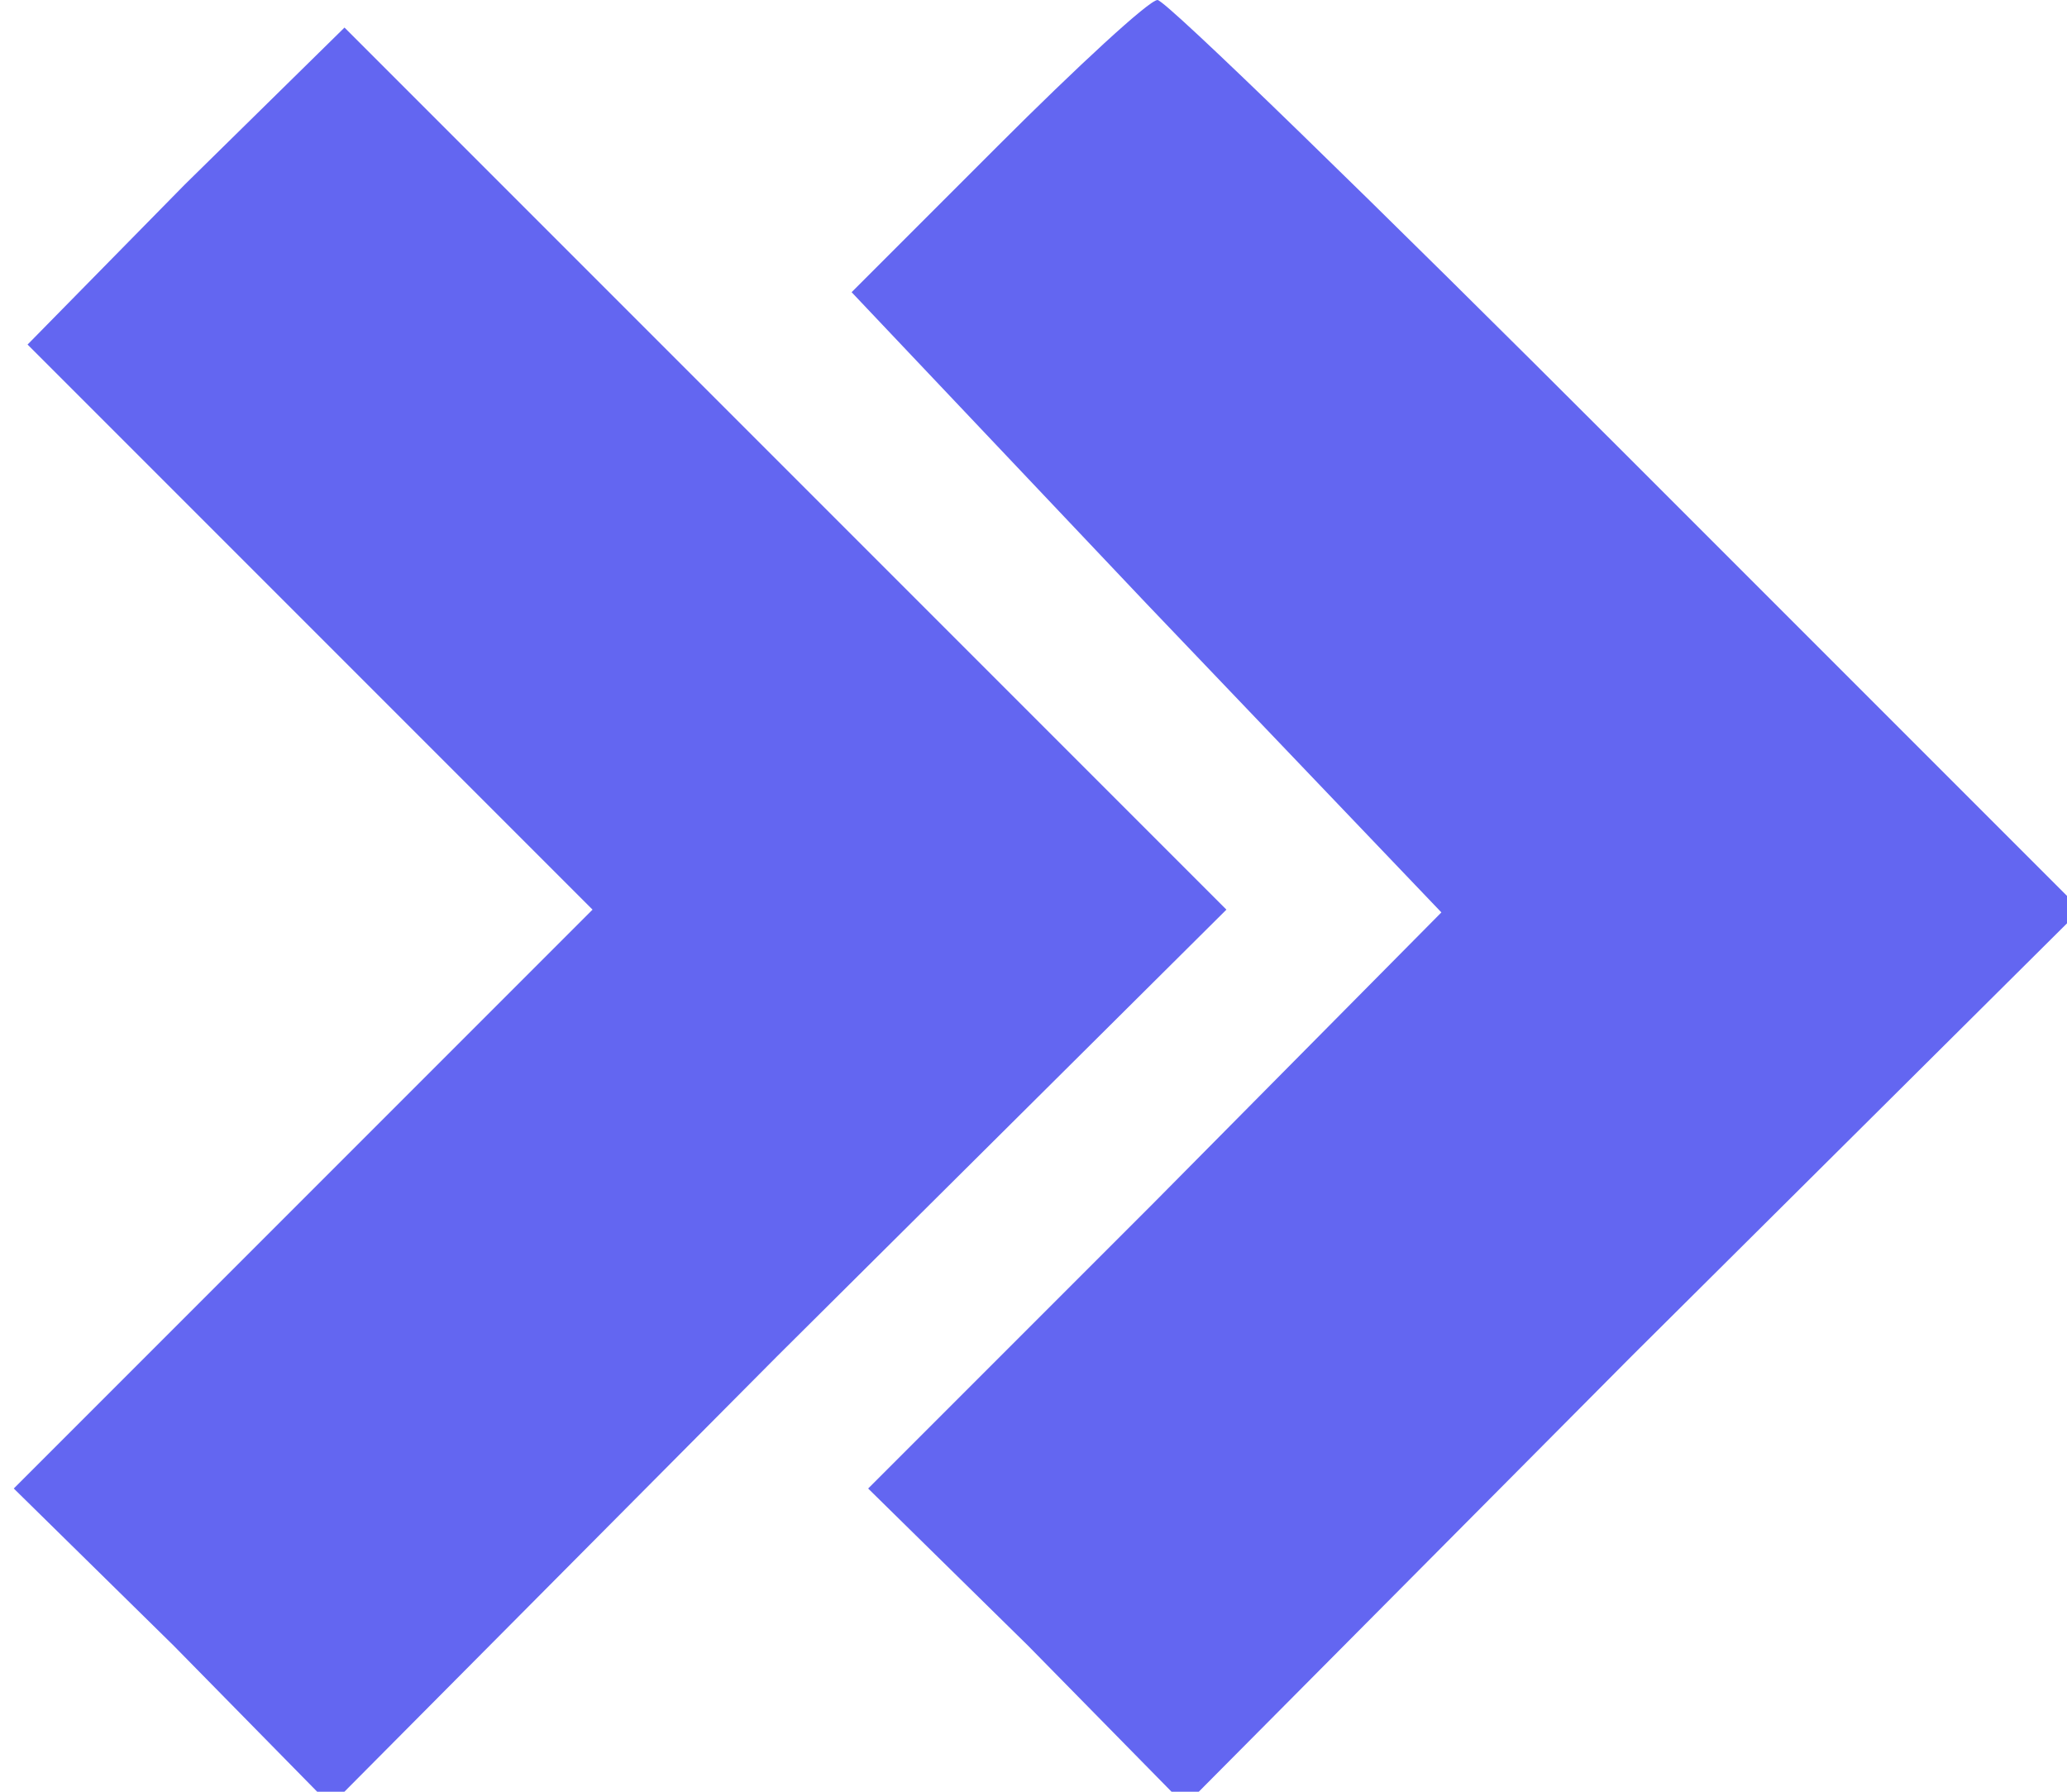
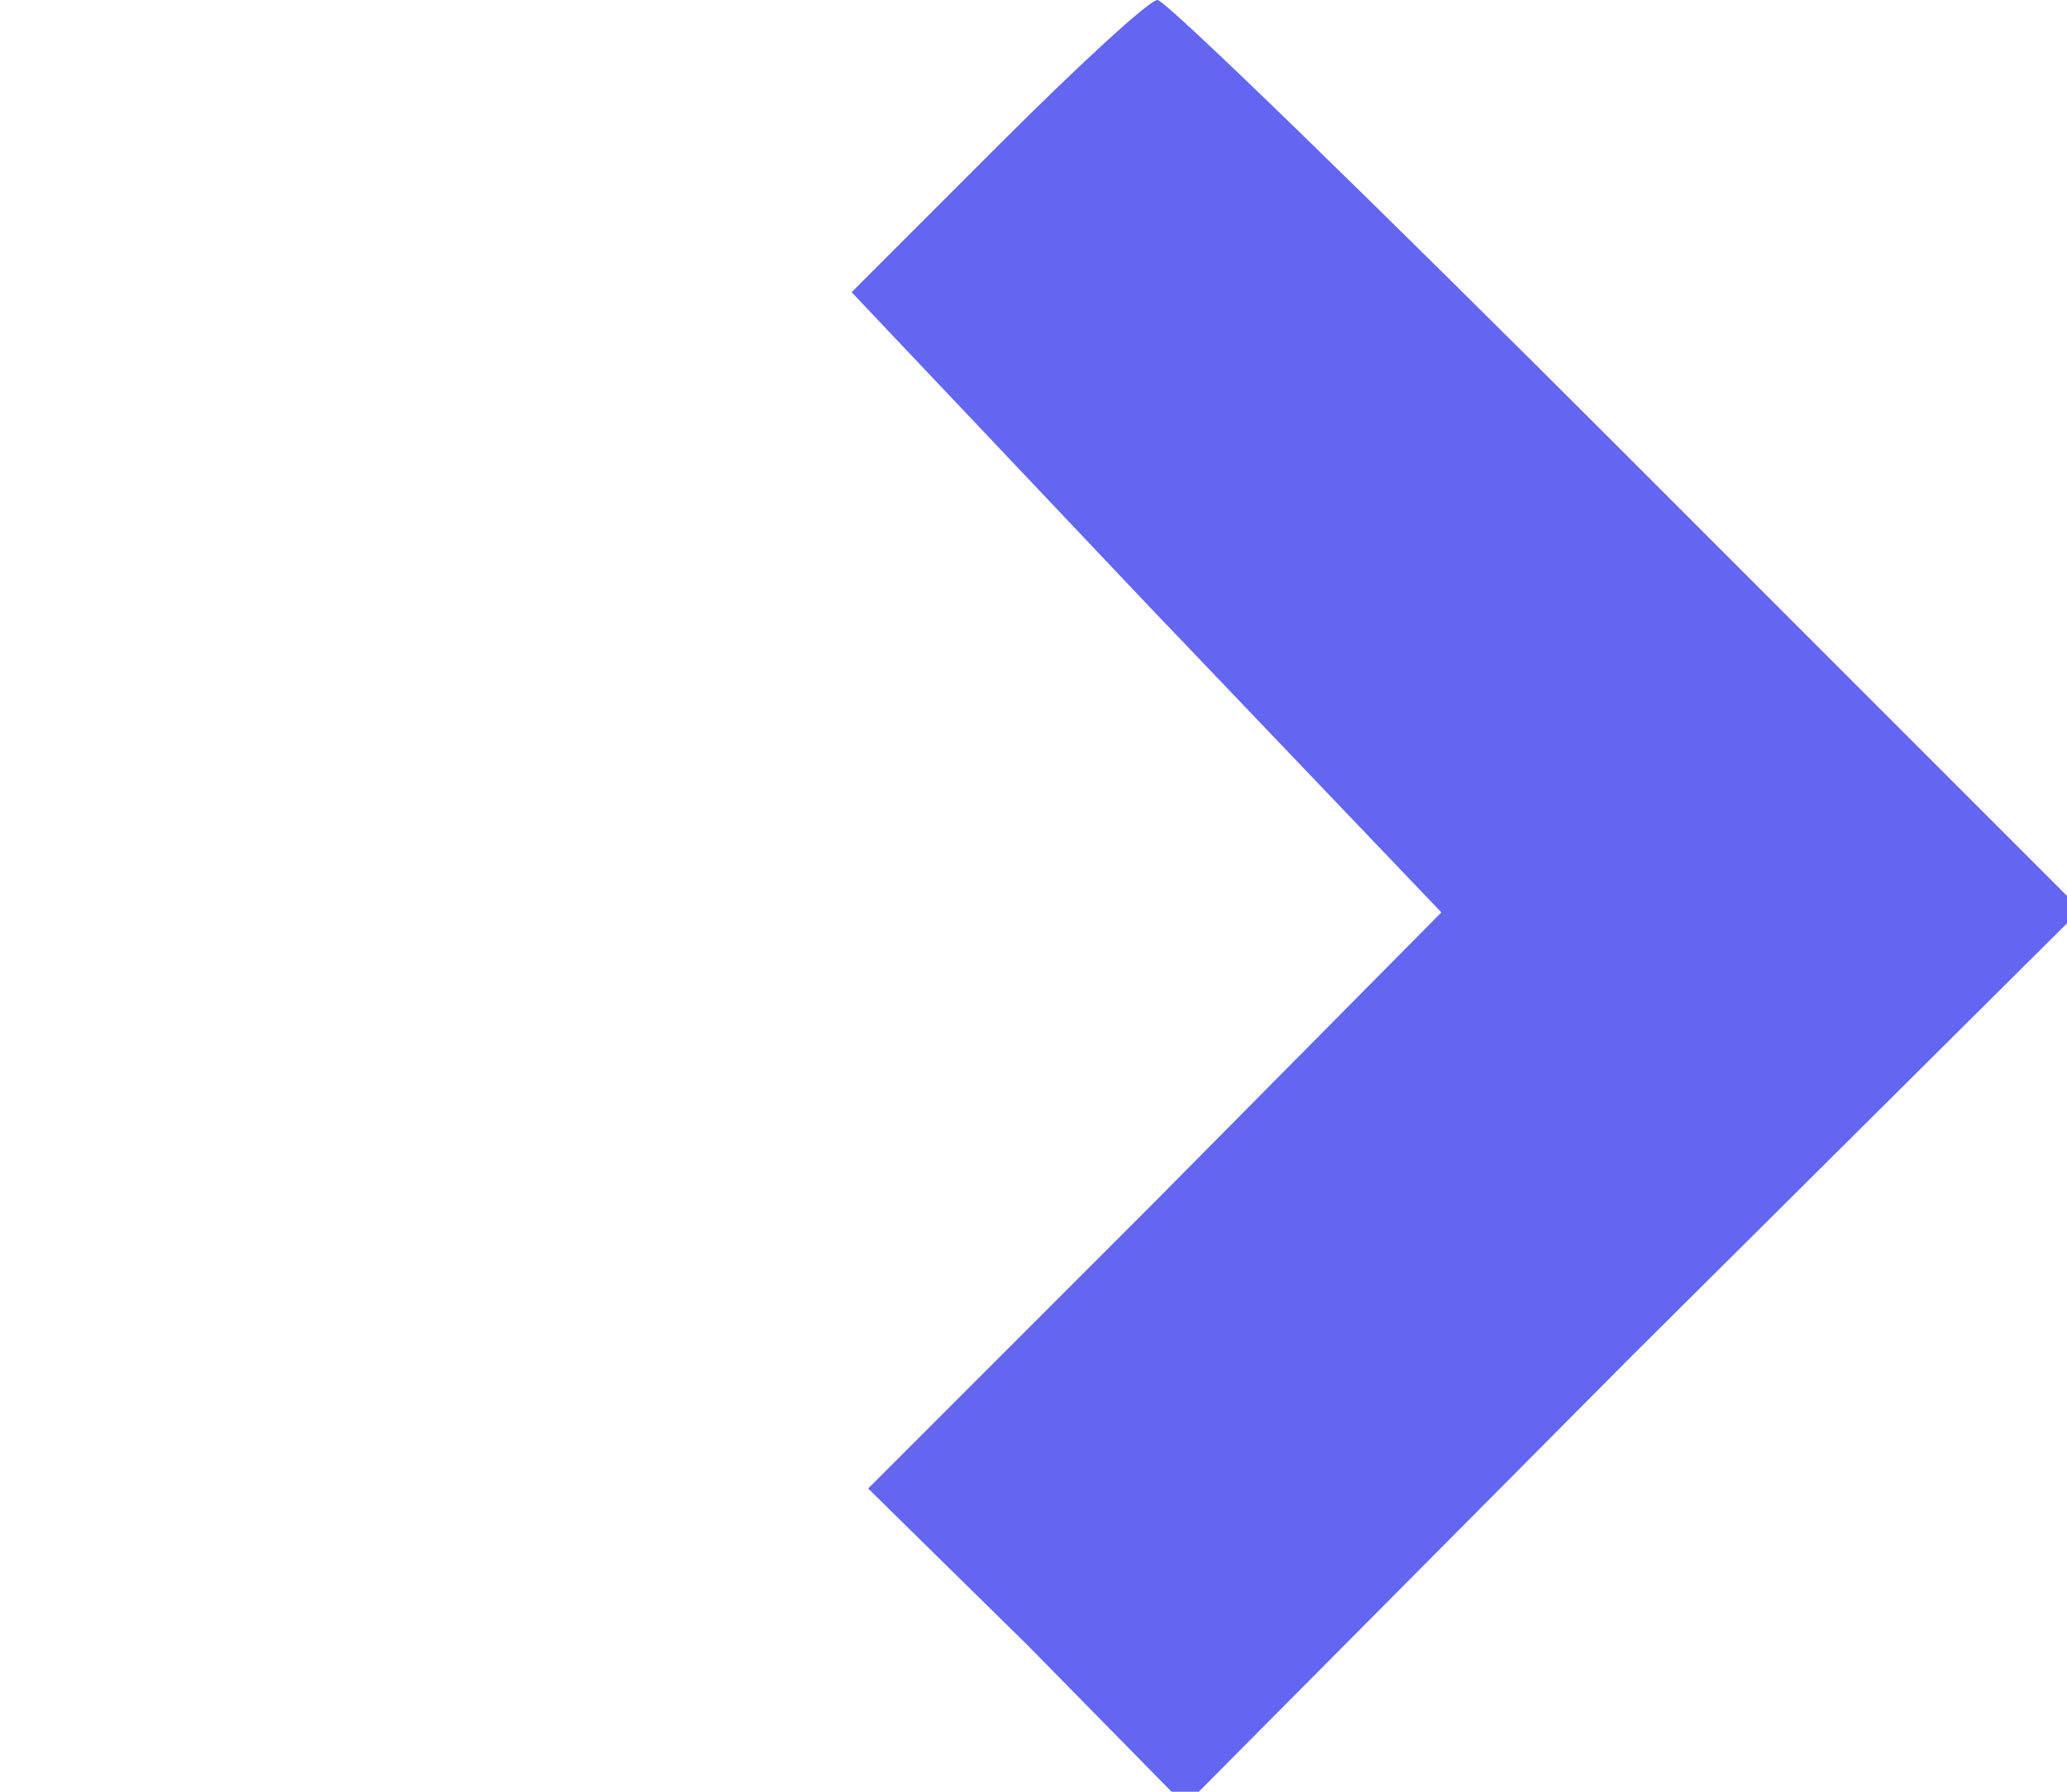
<svg xmlns="http://www.w3.org/2000/svg" version="1.0" width="75pt" height="65pt" viewBox="0 0 75 65" preserveAspectRatio="xMidYMid meet">
  <g transform="translate(0,65) scale(0.1,-0.1)" fill="#6366f1" stroke="none">
    <path d="M362 597 l-53 -53 107 -113 107 -112 -104 -105 -104 -104 58 -57 57 -58 162 163 163 162 -165 165 c-91 91 -167 165 -170 165 -3 0 -29 -24 -58 -53z" />
-     <path d="M67 583 l-57 -58 102 -102 103 -103 -105 -105 -105 -105 58 -57 57 -58 162 163 163 162 -160 160 -160 160 -58 -57z" />
  </g>
</svg>